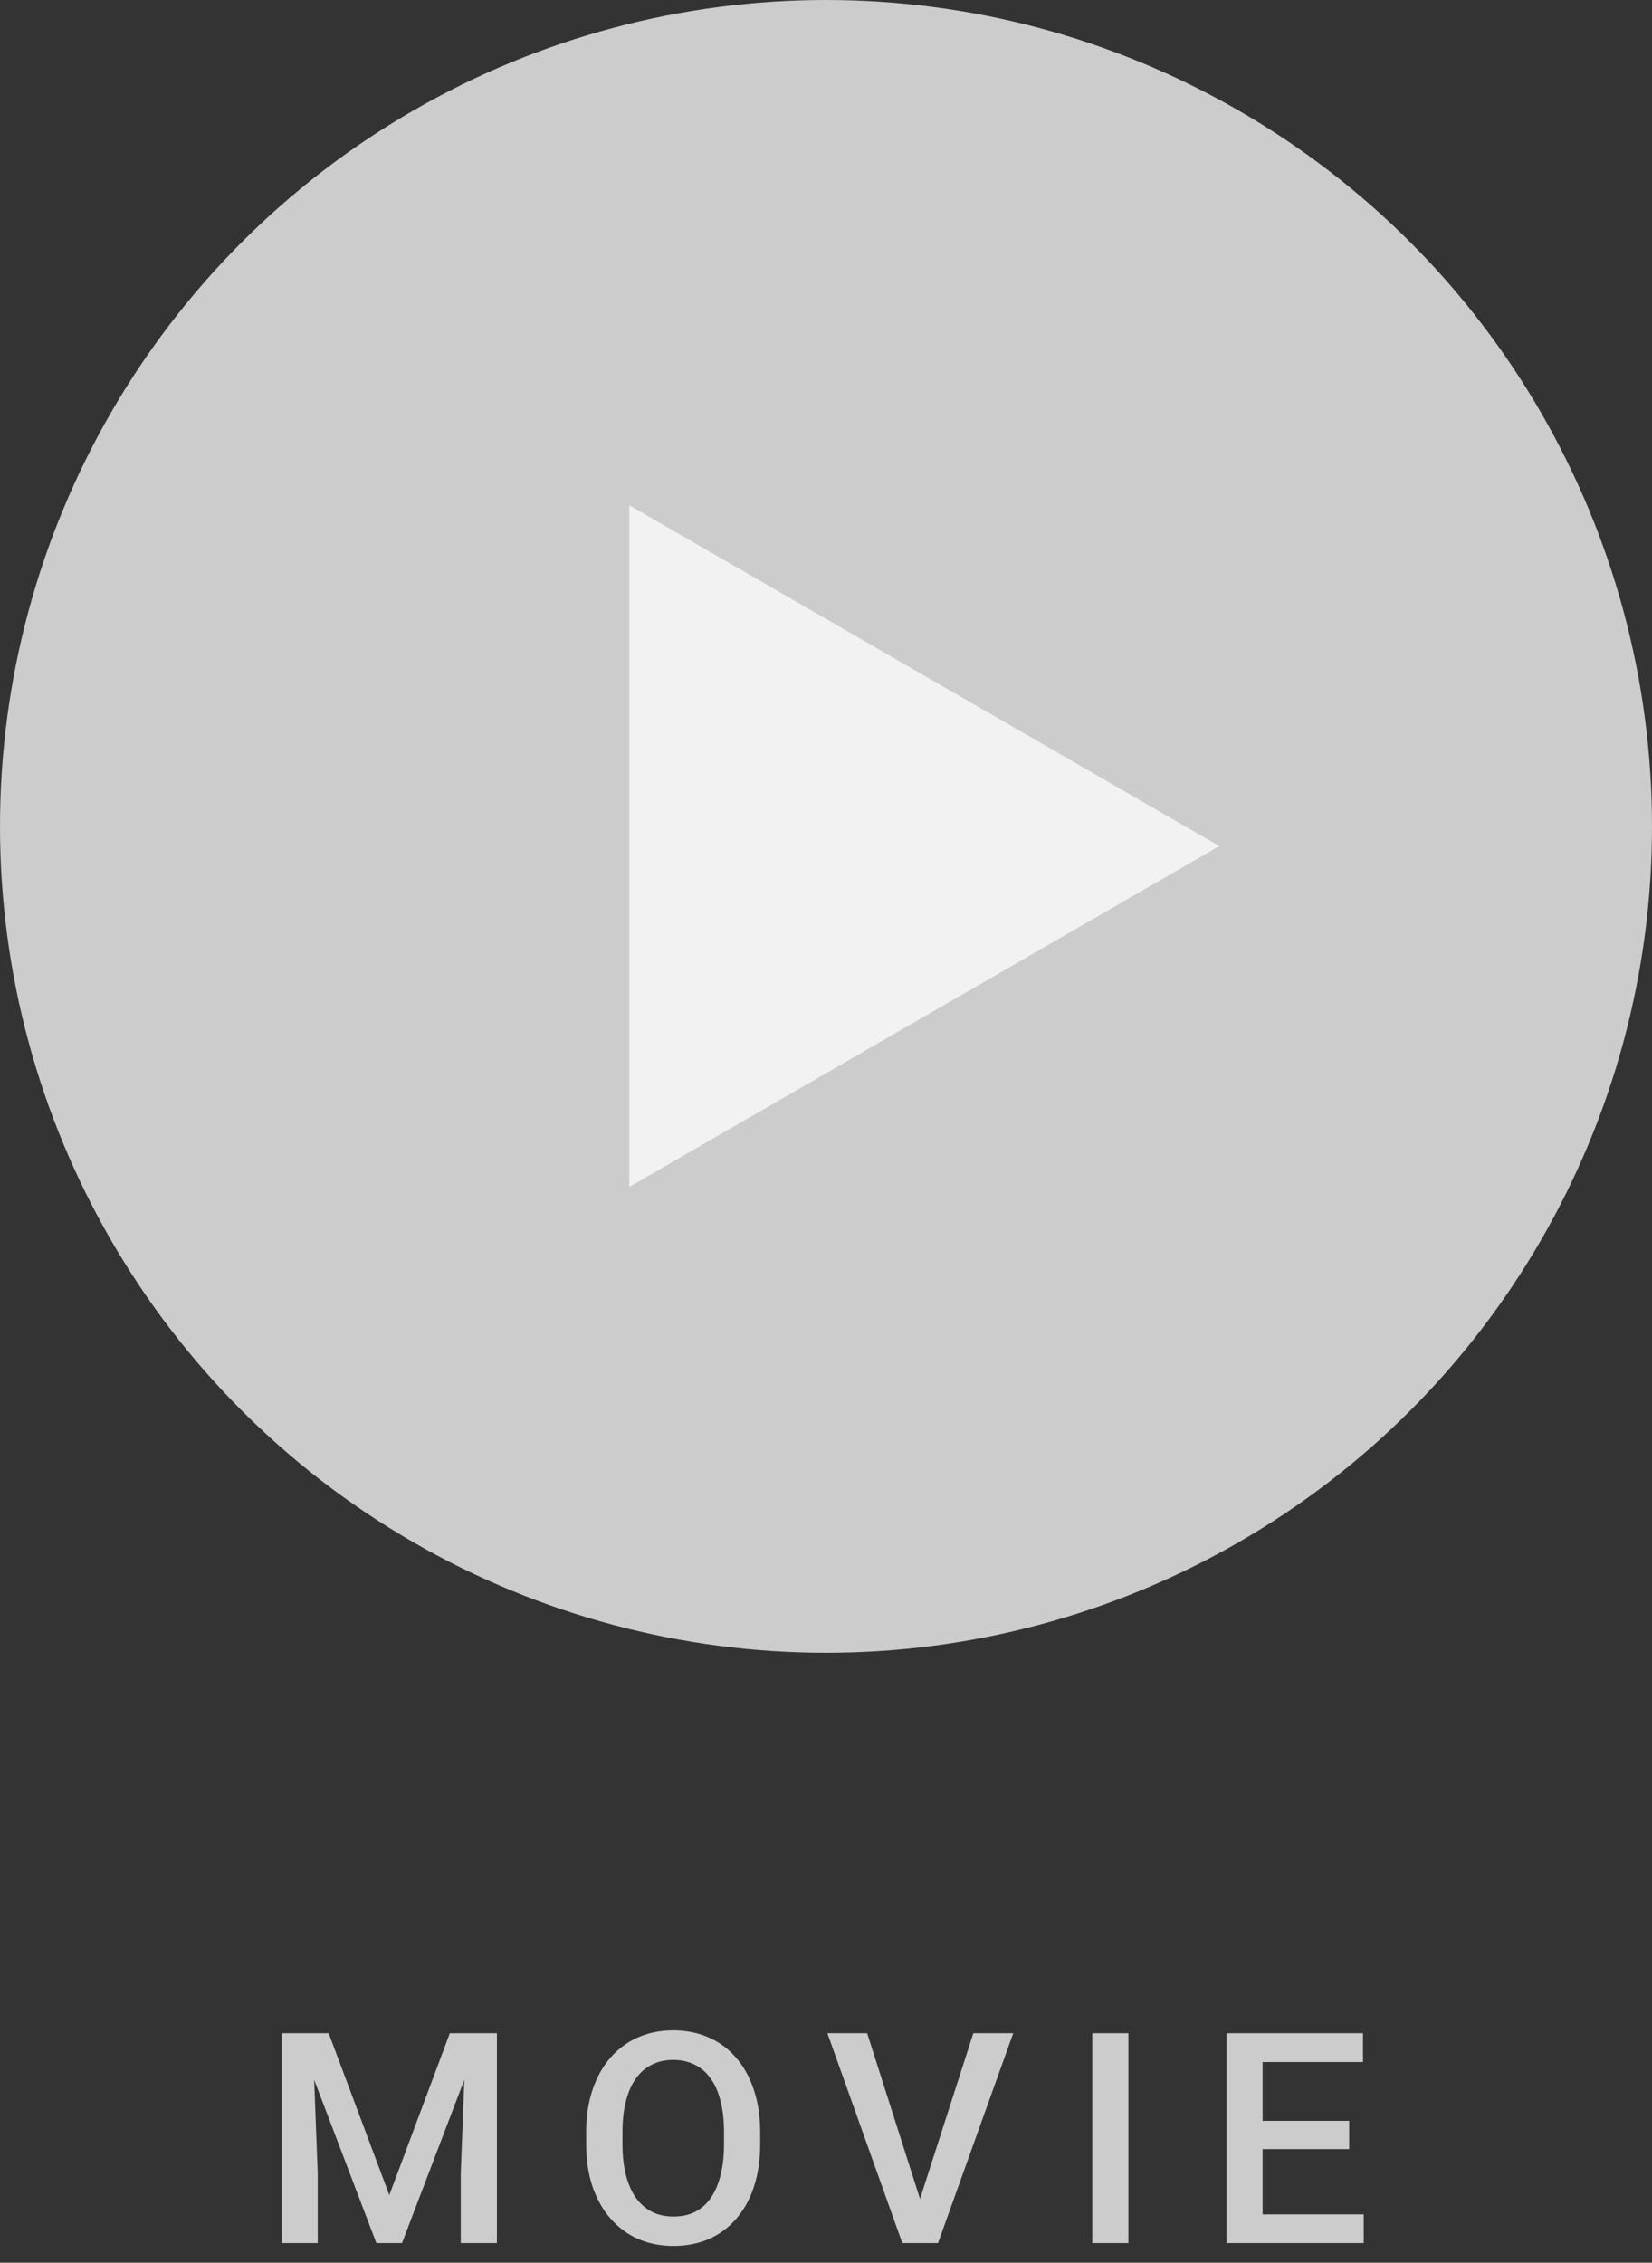
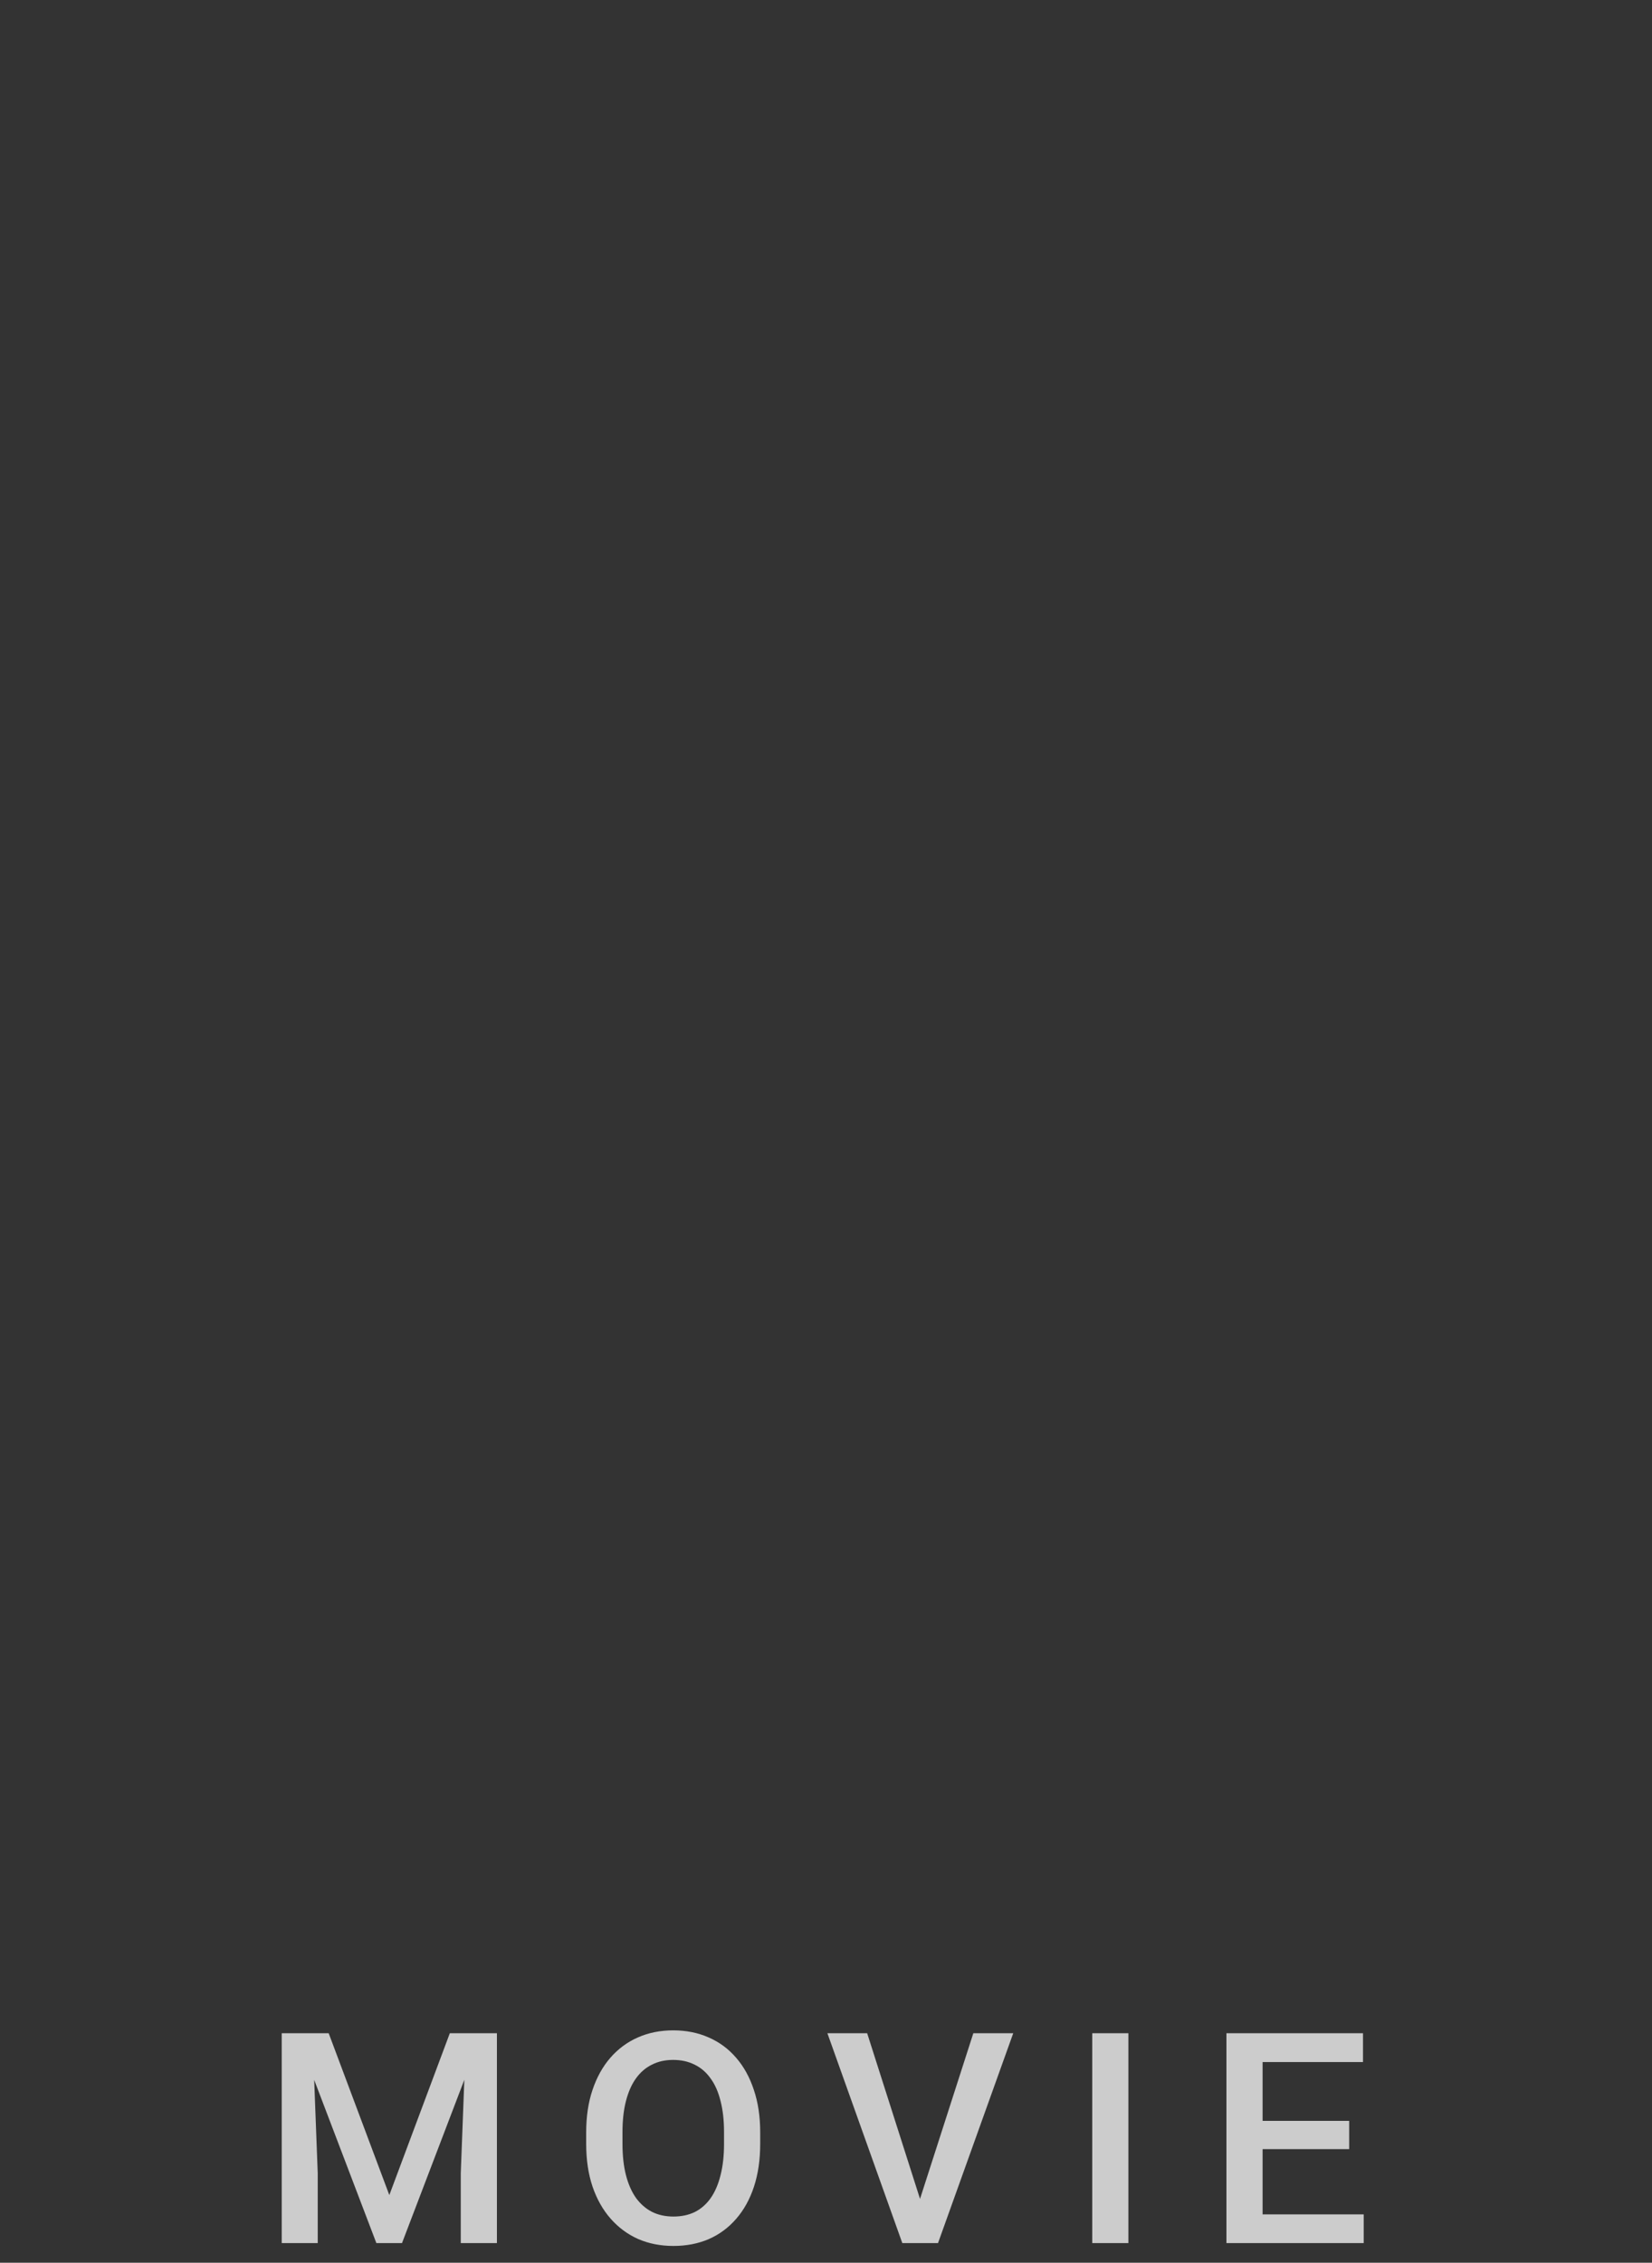
<svg xmlns="http://www.w3.org/2000/svg" width="84" height="115" viewBox="0 0 84 115" fill="none">
  <rect x="0" y="0" width="84" height="115" fill="#333333" stroke="none" />
  <path opacity="0.75" d="M15.072 103.336H16.713L19.796 111.561L22.872 103.336H24.513L20.441 114H19.137L15.072 103.336ZM14.325 103.336H15.885L16.156 110.455V114H14.325V103.336ZM23.7 103.336H25.267V114H23.429V110.455L23.7 103.336ZM38.654 108.375V108.961C38.654 109.767 38.548 110.489 38.339 111.129C38.129 111.769 37.828 112.313 37.438 112.762C37.052 113.211 36.588 113.556 36.046 113.795C35.504 114.029 34.904 114.146 34.244 114.146C33.59 114.146 32.992 114.029 32.45 113.795C31.913 113.556 31.447 113.211 31.051 112.762C30.655 112.313 30.348 111.769 30.128 111.129C29.913 110.489 29.806 109.767 29.806 108.961V108.375C29.806 107.569 29.913 106.849 30.128 106.214C30.343 105.575 30.646 105.03 31.036 104.581C31.432 104.127 31.898 103.783 32.435 103.548C32.977 103.309 33.575 103.189 34.23 103.189C34.889 103.189 35.489 103.309 36.031 103.548C36.573 103.783 37.04 104.127 37.43 104.581C37.821 105.03 38.121 105.575 38.331 106.214C38.546 106.849 38.654 107.569 38.654 108.375ZM36.815 108.961V108.36C36.815 107.765 36.757 107.24 36.639 106.786C36.527 106.327 36.359 105.943 36.134 105.636C35.914 105.323 35.643 105.089 35.321 104.933C34.999 104.771 34.635 104.691 34.23 104.691C33.824 104.691 33.463 104.771 33.146 104.933C32.828 105.089 32.557 105.323 32.333 105.636C32.113 105.943 31.945 106.327 31.827 106.786C31.71 107.24 31.652 107.765 31.652 108.36V108.961C31.652 109.557 31.71 110.084 31.827 110.543C31.945 111.002 32.115 111.39 32.34 111.708C32.569 112.02 32.843 112.257 33.16 112.418C33.478 112.574 33.839 112.652 34.244 112.652C34.654 112.652 35.018 112.574 35.336 112.418C35.653 112.257 35.922 112.02 36.141 111.708C36.361 111.39 36.527 111.002 36.639 110.543C36.757 110.084 36.815 109.557 36.815 108.961ZM46.685 112.052L49.491 103.336H51.52L47.696 114H46.327L46.685 112.052ZM44.093 103.336L46.876 112.052L47.257 114H45.88L42.071 103.336H44.093ZM57.376 103.336V114H55.538V103.336H57.376ZM69.341 112.542V114H63.68V112.542H69.341ZM64.2 103.336V114H62.361V103.336H64.2ZM68.602 107.789V109.225H63.68V107.789H68.602ZM69.305 103.336V104.801H63.68V103.336H69.305Z" fill="white" />
-   <circle cx="42" cy="42" r="42" fill="white" fill-opacity="0.75" />
-   <path d="M62 43L32 60.321L32 25.68L62 43Z" fill="white" fill-opacity="0.75" />
</svg>